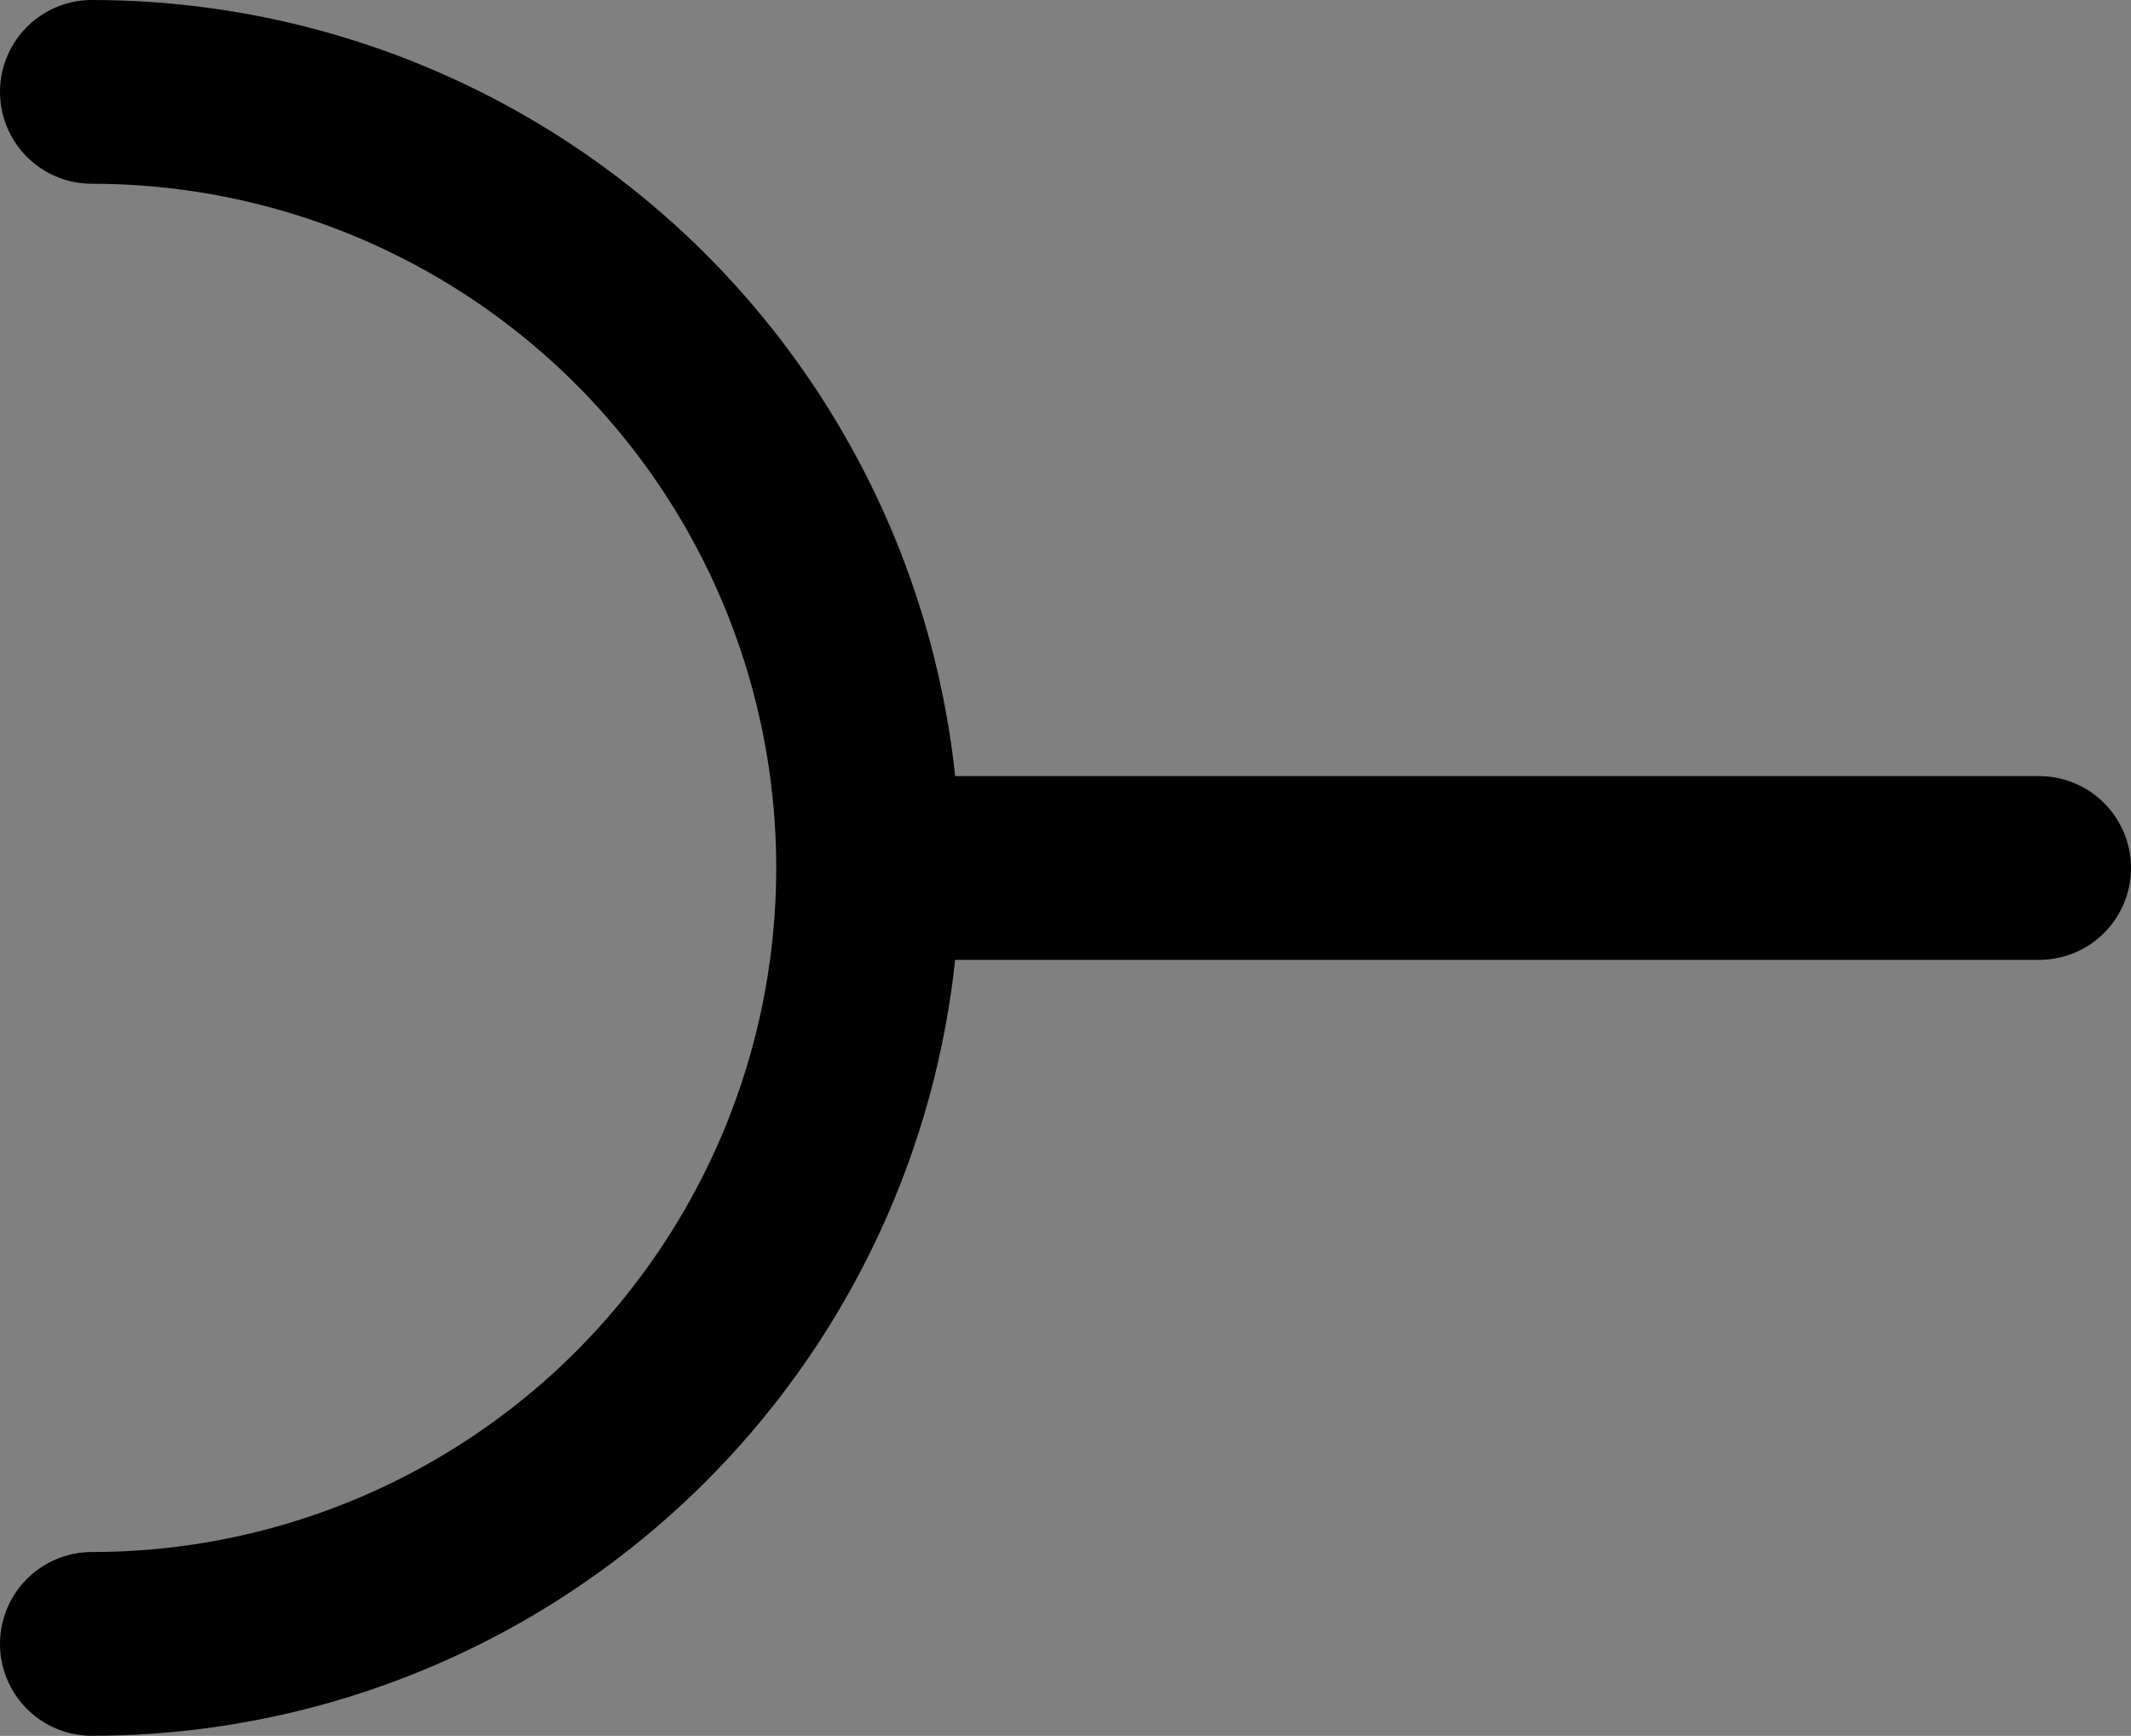
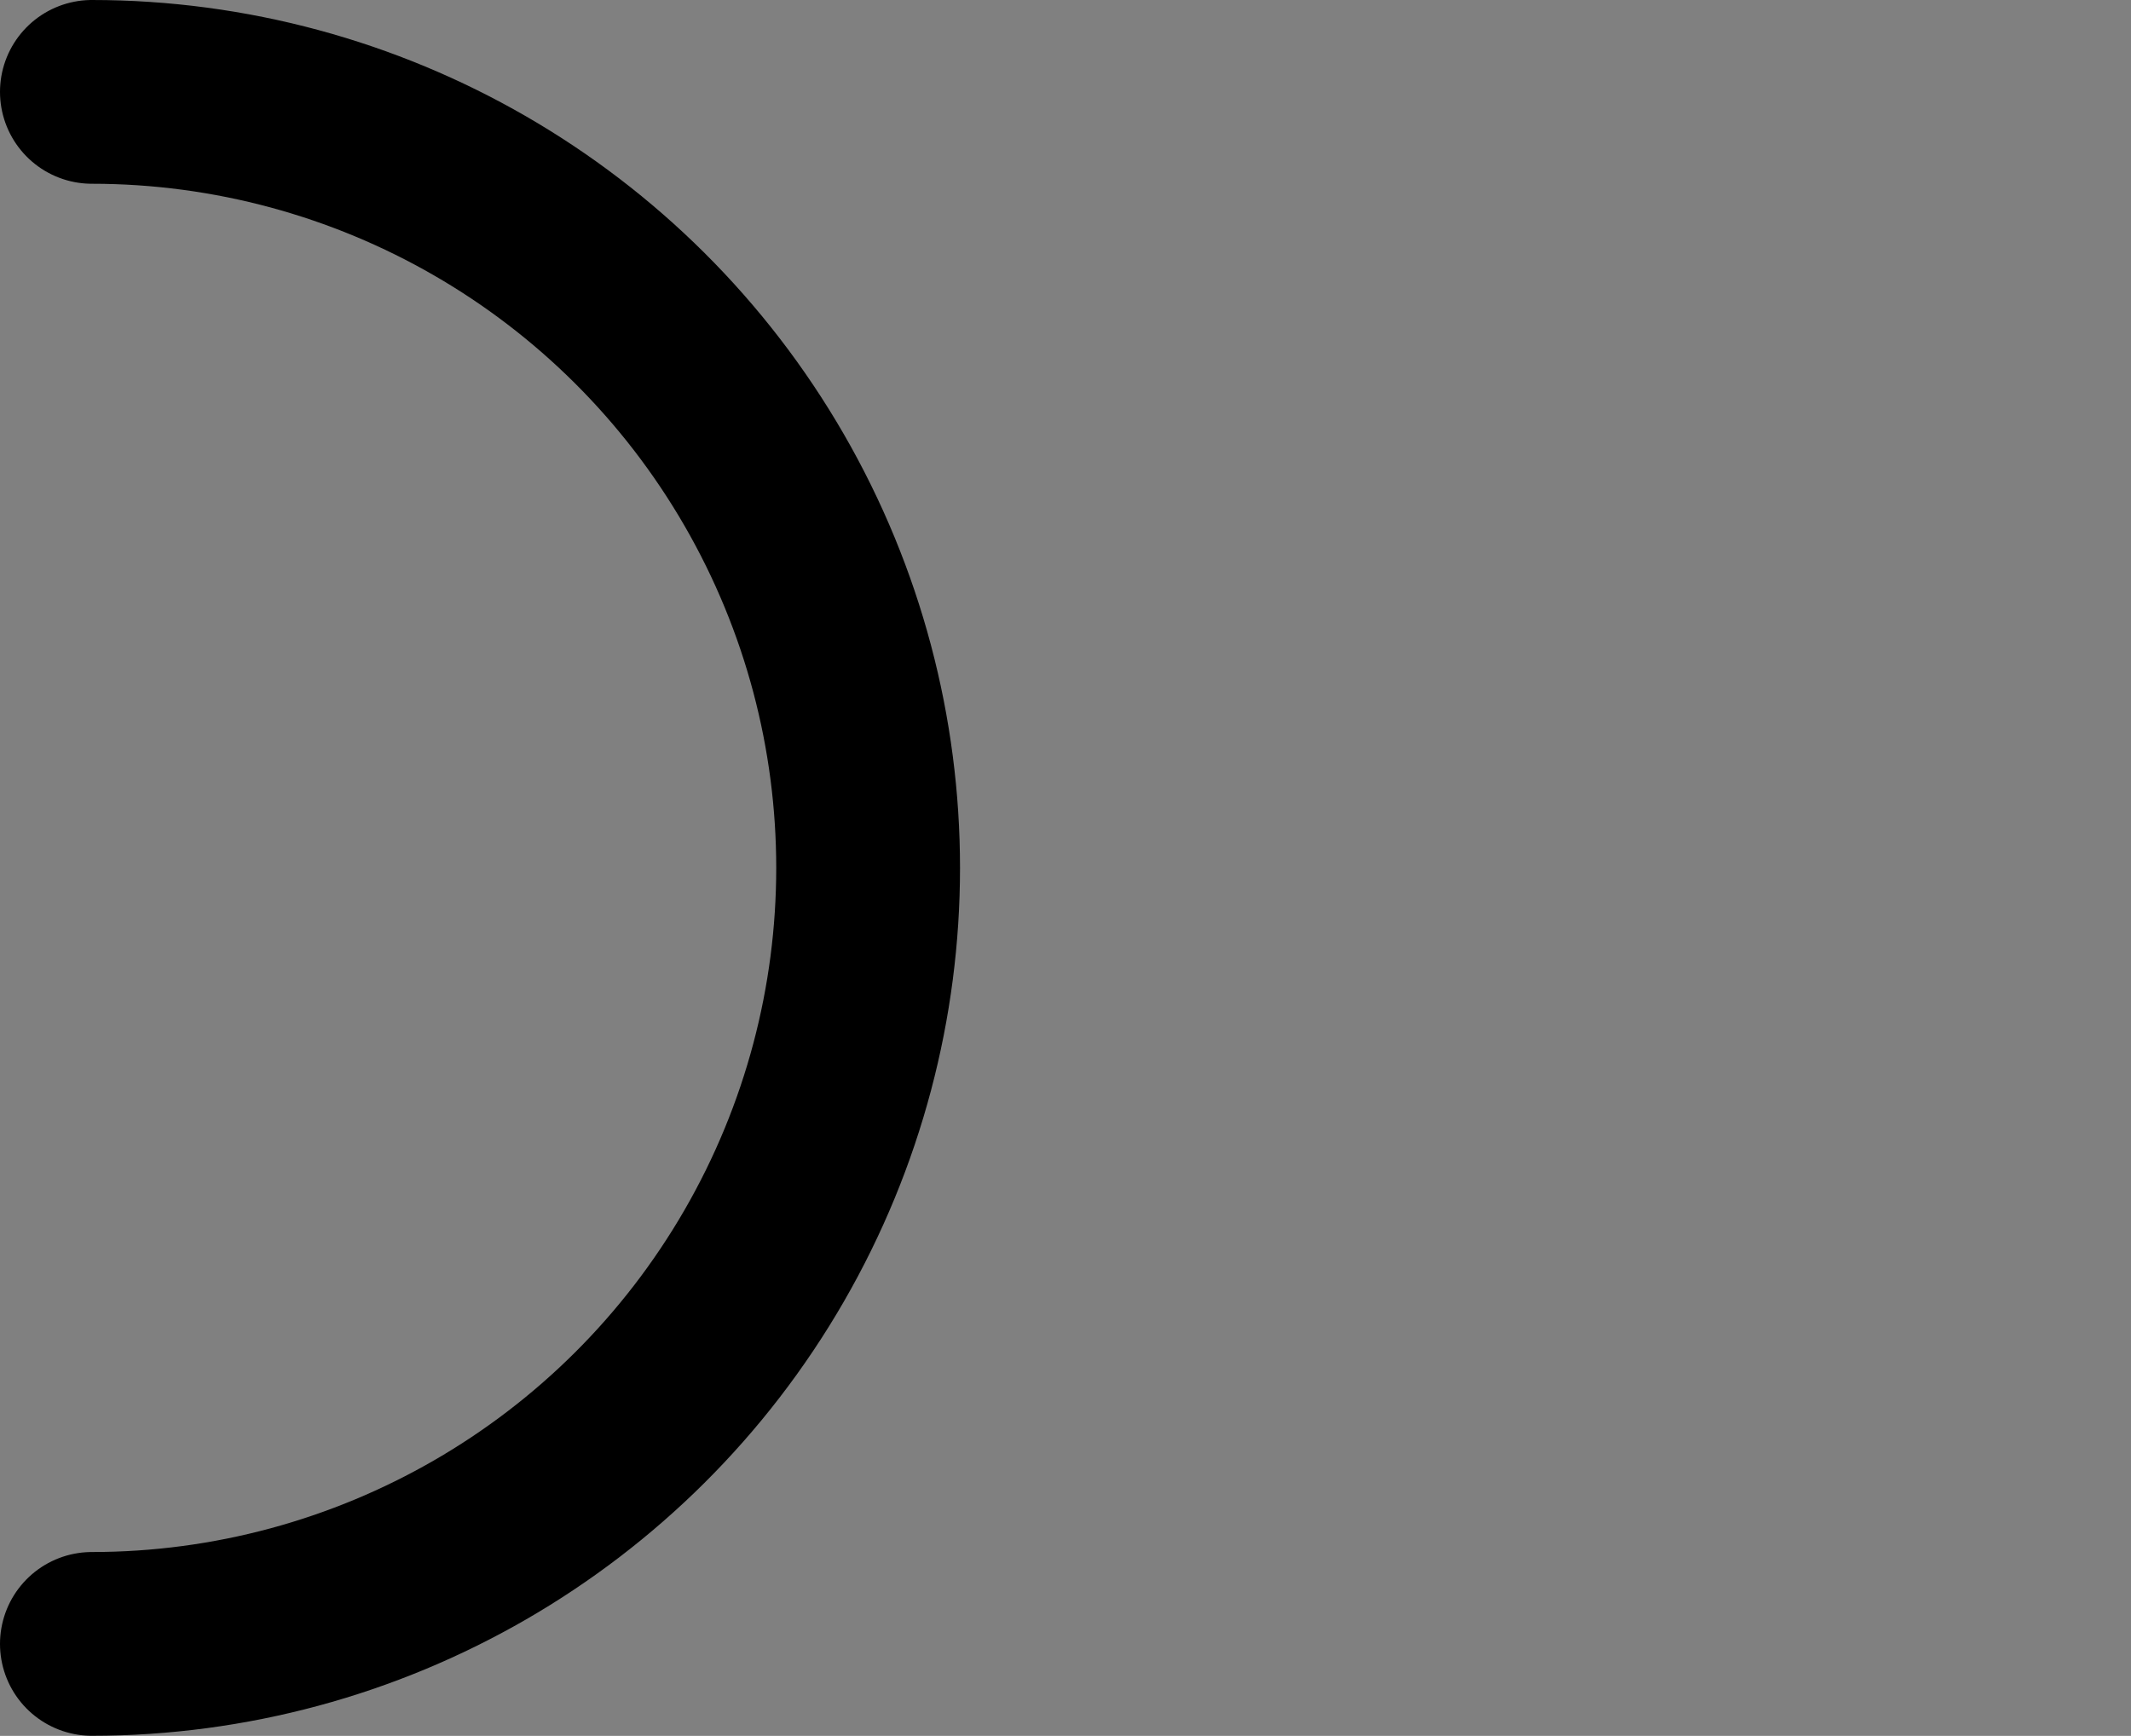
<svg xmlns="http://www.w3.org/2000/svg" xmlns:ns1="http://www.inkscape.org/namespaces/inkscape" xmlns:ns2="http://sodipodi.sourceforge.net/DTD/sodipodi-0.dtd" width="23.189mm" height="18.893mm" viewBox="0 0 23.189 18.893" version="1.1" id="svg1" ns1:version="1.4.2 (ebf0e940, 2025-05-08)" ns2:docname="offered-interface.svg">
  <rect x="0" y="0" width="23.189" height="18.893" fill="#808080" stroke="none" />
  <ns2:namedview id="namedview1" pagecolor="#ffffff" bordercolor="#111111" borderopacity="1" ns1:showpageshadow="0" ns1:pageopacity="0" ns1:pagecheckerboard="1" ns1:deskcolor="#d1d1d1" ns1:document-units="mm" ns1:zoom="3.882271" ns1:cx="1.5454872" ns1:cy="-12.87906" ns1:window-width="1728" ns1:window-height="1055" ns1:window-x="0" ns1:window-y="34" ns1:window-maximized="1" ns1:current-layer="layer1" />
  <defs id="defs1" />
  <g ns1:label="Ebene 1" ns1:groupmode="layer" id="layer1" transform="translate(-61.752,-156.633)">
-     <path style="fill:#ffffff;stroke:#000000;stroke-width:2;stroke-linecap:round;stroke-linejoin:round;stroke-dasharray:none" d="M 83.941,166.08 H 71.339" id="path2" />
    <path id="path3" style="fill:none;stroke:#000000;stroke-width:2;stroke-linecap:round;stroke-linejoin:round" d="m 62.752,157.633 c 3.018,0 5.806,1.61 7.315,4.223 1.509,2.613 1.509,5.833 0,8.446 -1.509,2.613 -4.297,4.223 -7.315,4.223" ns2:nodetypes="cssc" />
  </g>
</svg>